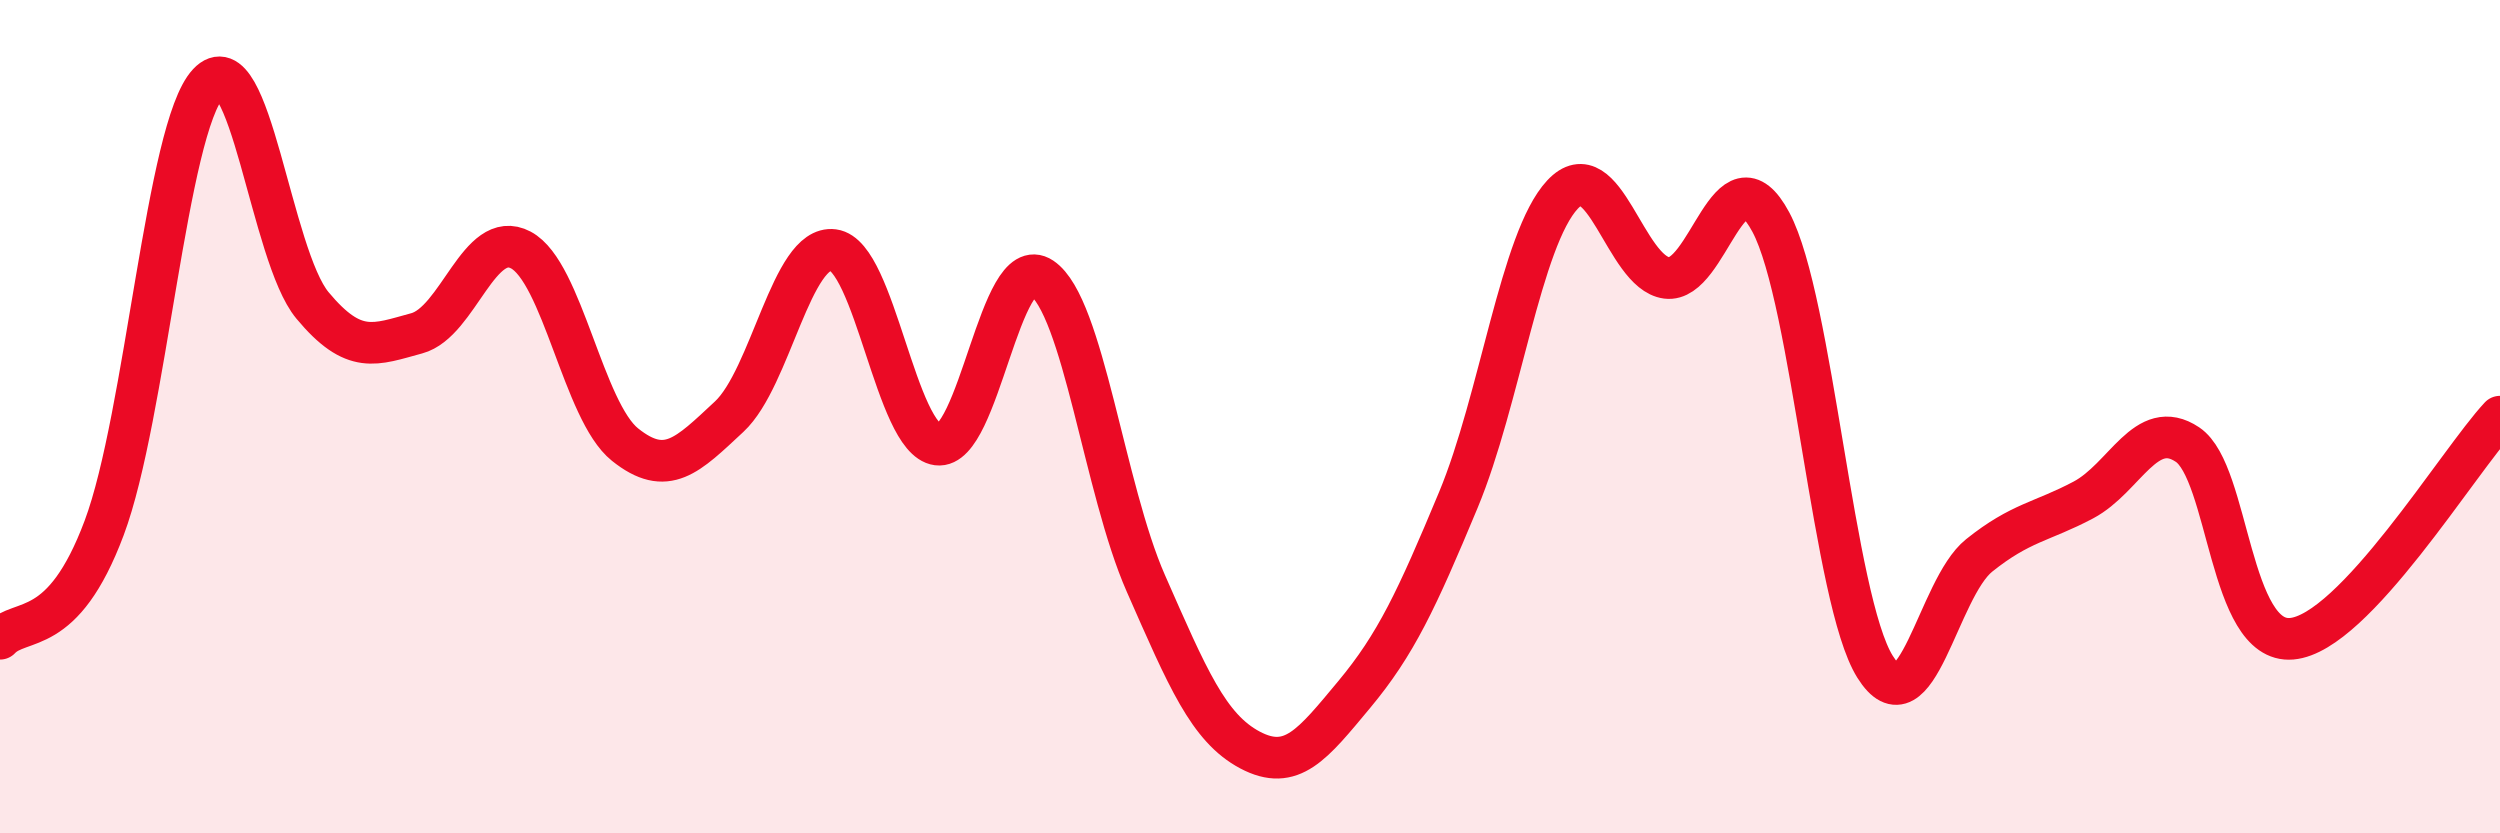
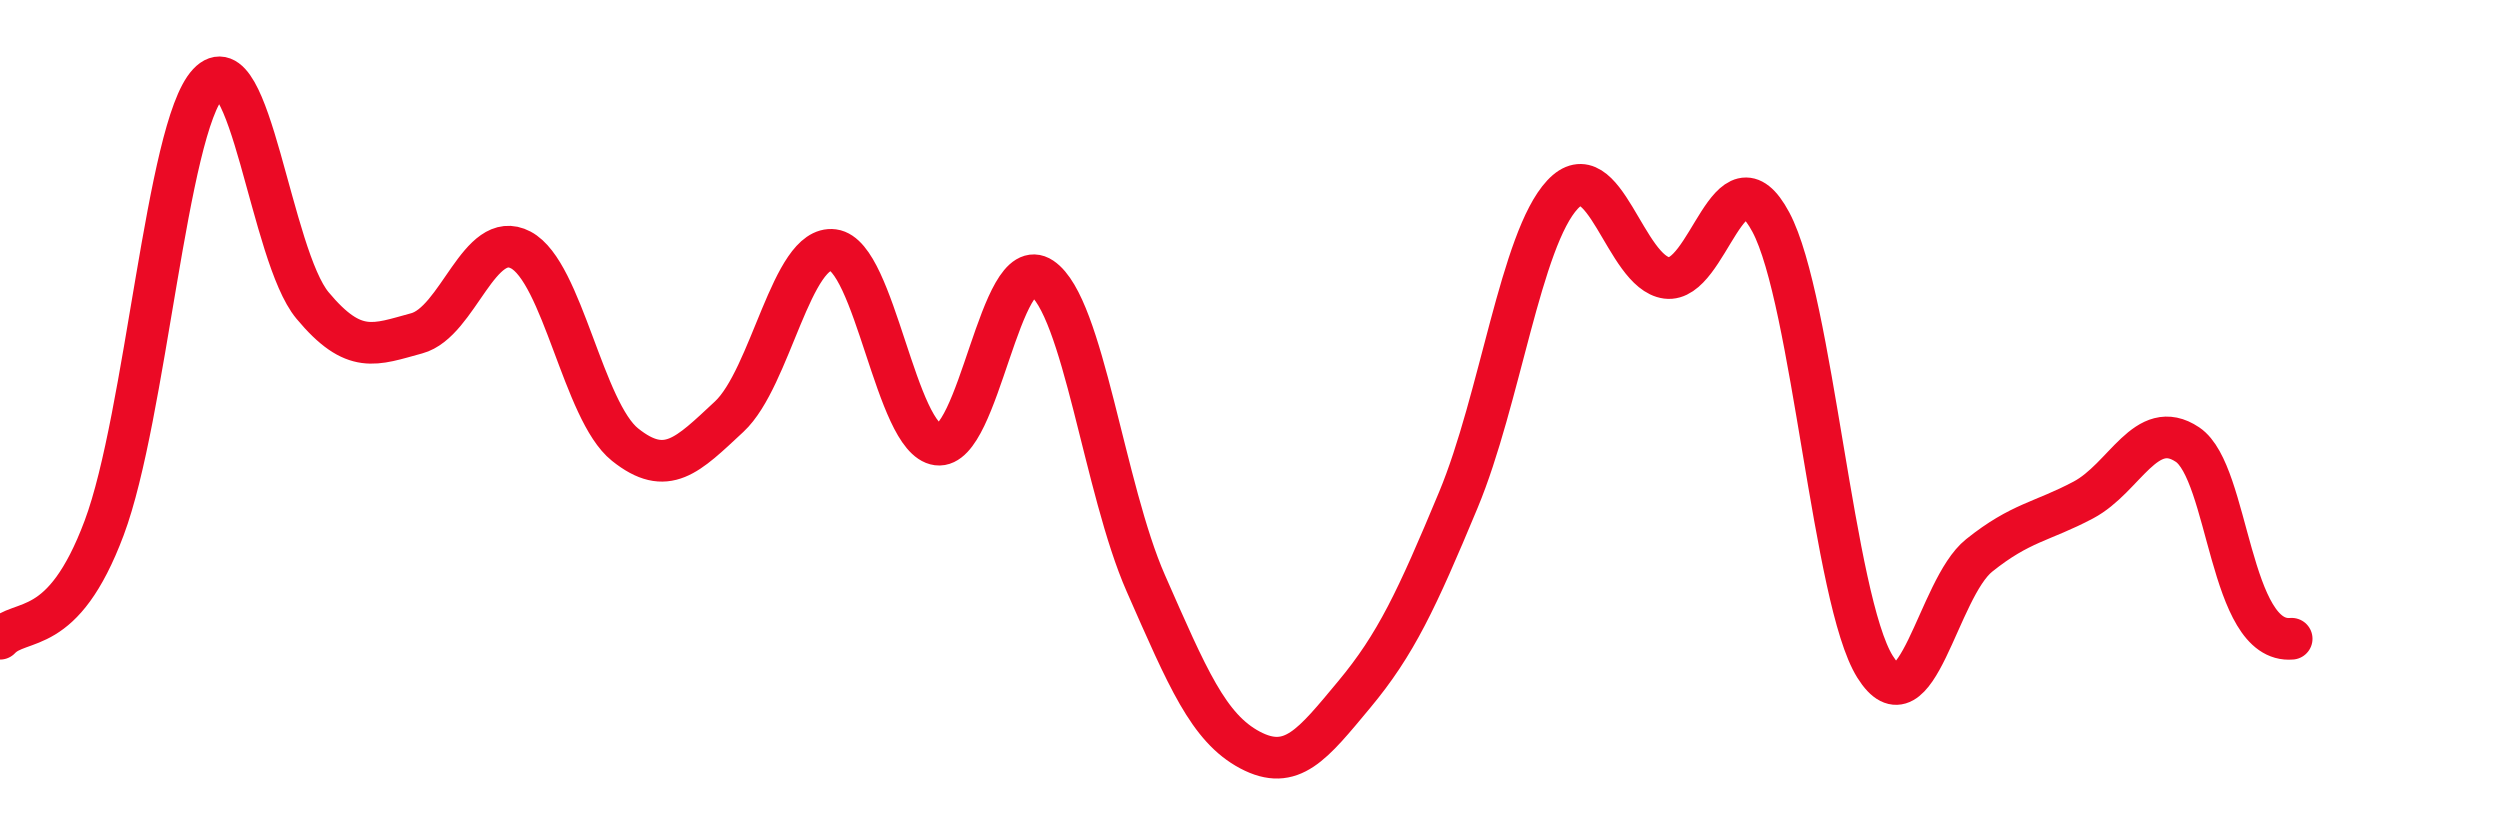
<svg xmlns="http://www.w3.org/2000/svg" width="60" height="20" viewBox="0 0 60 20">
-   <path d="M 0,15.33 C 0.5,14.8 1.5,15.34 2.5,12.67 C 3.5,10 4,3.07 5,2 C 6,0.93 6.5,6.13 7.5,7.33 C 8.5,8.53 9,8.27 10,8 C 11,7.73 11.5,5.47 12.5,6 C 13.5,6.53 14,9.87 15,10.67 C 16,11.47 16.5,10.93 17.5,10 C 18.5,9.07 19,5.87 20,6 C 21,6.13 21.5,10.54 22.5,10.67 C 23.5,10.8 24,6 25,6.67 C 26,7.34 26.5,11.73 27.5,14 C 28.5,16.27 29,17.47 30,18 C 31,18.53 31.5,17.87 32.5,16.67 C 33.5,15.47 34,14.4 35,12 C 36,9.6 36.5,5.74 37.5,4.67 C 38.5,3.6 39,6.54 40,6.67 C 41,6.8 41.5,3.46 42.5,5.33 C 43.5,7.2 44,14.4 45,16 C 46,17.6 46.5,14.13 47.5,13.33 C 48.5,12.53 49,12.53 50,12 C 51,11.47 51.5,10 52.5,10.67 C 53.5,11.34 53.5,15.46 55,15.33 C 56.5,15.2 59,11.07 60,10L60 20L0 20Z" fill="#EB0A25" opacity="0.1" stroke-linecap="round" stroke-linejoin="round" />
-   <path d="M 0,15.33 C 0.5,14.8 1.5,15.34 2.5,12.67 C 3.5,10 4,3.07 5,2 C 6,0.93 6.5,6.13 7.5,7.33 C 8.5,8.53 9,8.27 10,8 C 11,7.73 11.5,5.47 12.5,6 C 13.5,6.53 14,9.87 15,10.67 C 16,11.47 16.5,10.93 17.5,10 C 18.5,9.07 19,5.87 20,6 C 21,6.13 21.5,10.54 22.5,10.67 C 23.5,10.8 24,6 25,6.67 C 26,7.34 26.5,11.73 27.5,14 C 28.5,16.27 29,17.47 30,18 C 31,18.53 31.5,17.87 32.5,16.67 C 33.5,15.47 34,14.4 35,12 C 36,9.6 36.5,5.74 37.5,4.67 C 38.5,3.6 39,6.54 40,6.67 C 41,6.8 41.5,3.46 42.5,5.33 C 43.5,7.2 44,14.4 45,16 C 46,17.6 46.5,14.13 47.5,13.33 C 48.5,12.53 49,12.53 50,12 C 51,11.47 51.5,10 52.5,10.67 C 53.5,11.34 53.5,15.46 55,15.33 C 56.5,15.2 59,11.07 60,10" stroke="#EB0A25" stroke-width="1" fill="none" stroke-linecap="round" stroke-linejoin="round" />
+   <path d="M 0,15.33 C 0.5,14.8 1.5,15.34 2.5,12.67 C 3.5,10 4,3.07 5,2 C 6,0.93 6.5,6.13 7.5,7.33 C 8.5,8.53 9,8.27 10,8 C 11,7.73 11.5,5.47 12.5,6 C 13.5,6.53 14,9.87 15,10.67 C 16,11.47 16.5,10.93 17.5,10 C 18.5,9.07 19,5.87 20,6 C 21,6.13 21.5,10.54 22.5,10.67 C 23.5,10.8 24,6 25,6.67 C 26,7.34 26.5,11.73 27.5,14 C 28.5,16.27 29,17.47 30,18 C 31,18.53 31.5,17.87 32.5,16.67 C 33.5,15.47 34,14.4 35,12 C 36,9.6 36.5,5.74 37.5,4.67 C 38.5,3.6 39,6.54 40,6.67 C 41,6.8 41.5,3.46 42.5,5.33 C 43.5,7.2 44,14.4 45,16 C 46,17.6 46.5,14.13 47.5,13.33 C 48.5,12.53 49,12.53 50,12 C 51,11.47 51.5,10 52.5,10.67 C 53.5,11.34 53.5,15.46 55,15.33 " stroke="#EB0A25" stroke-width="1" fill="none" stroke-linecap="round" stroke-linejoin="round" />
</svg>